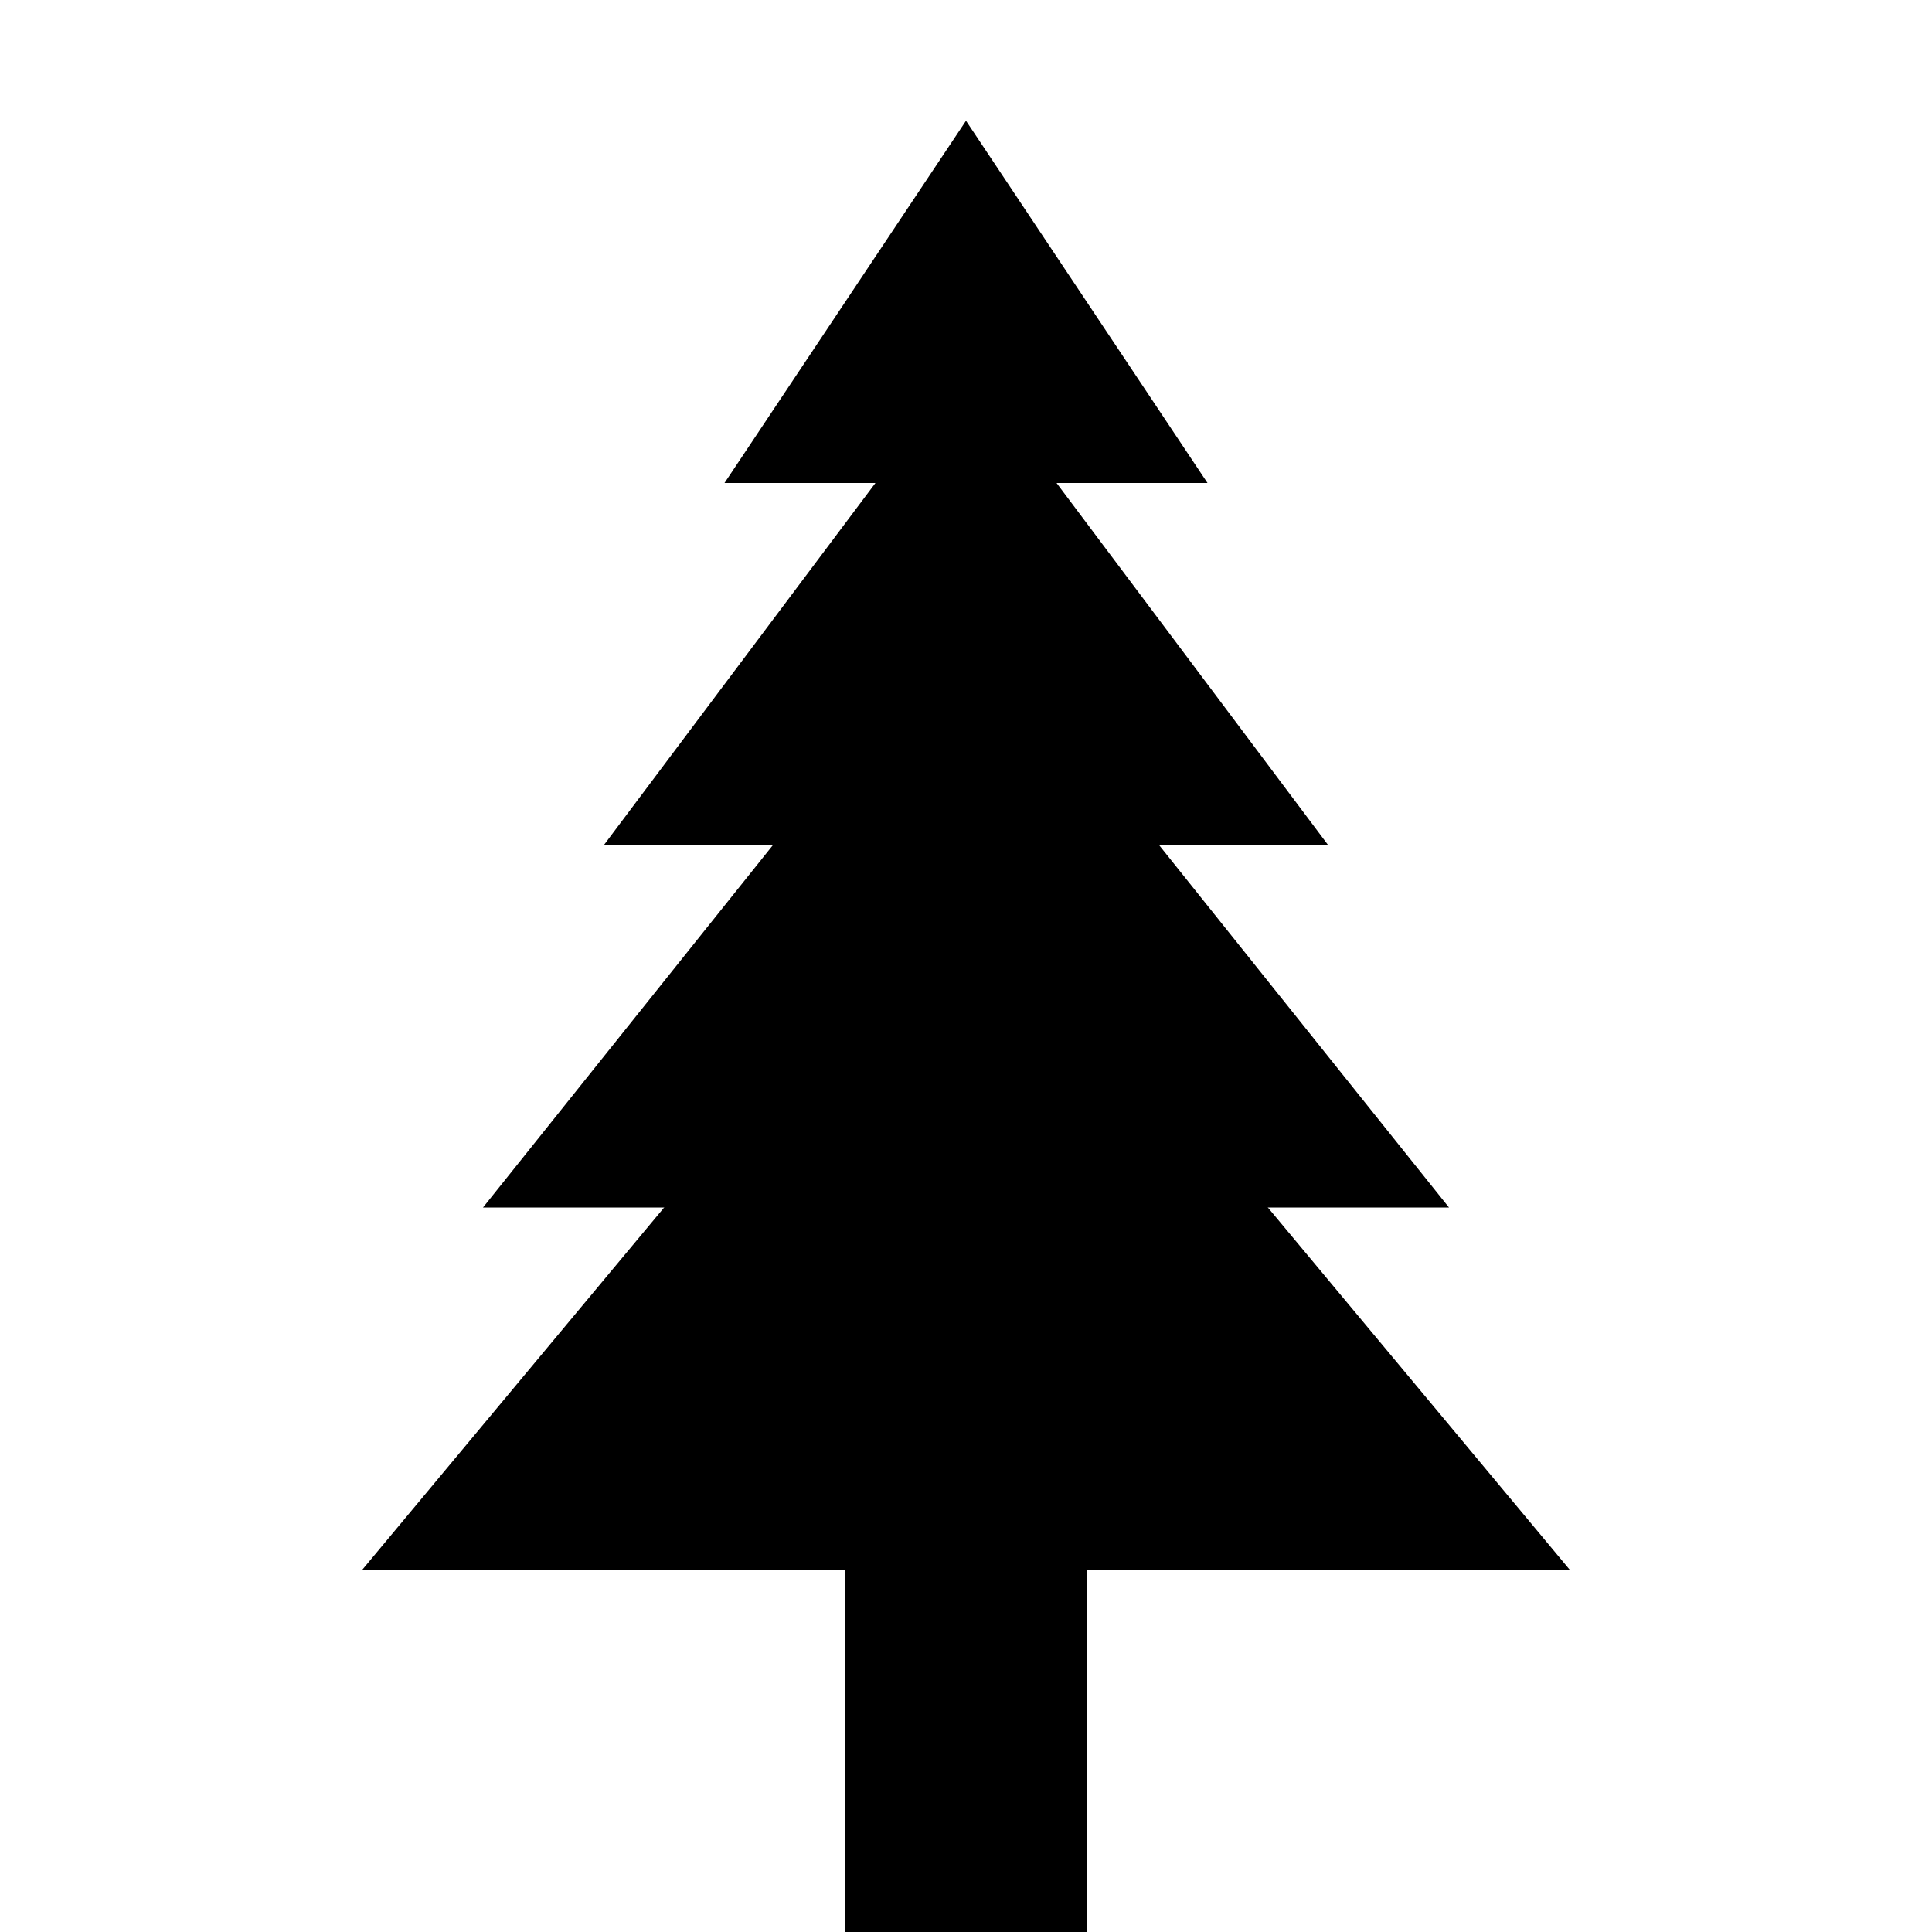
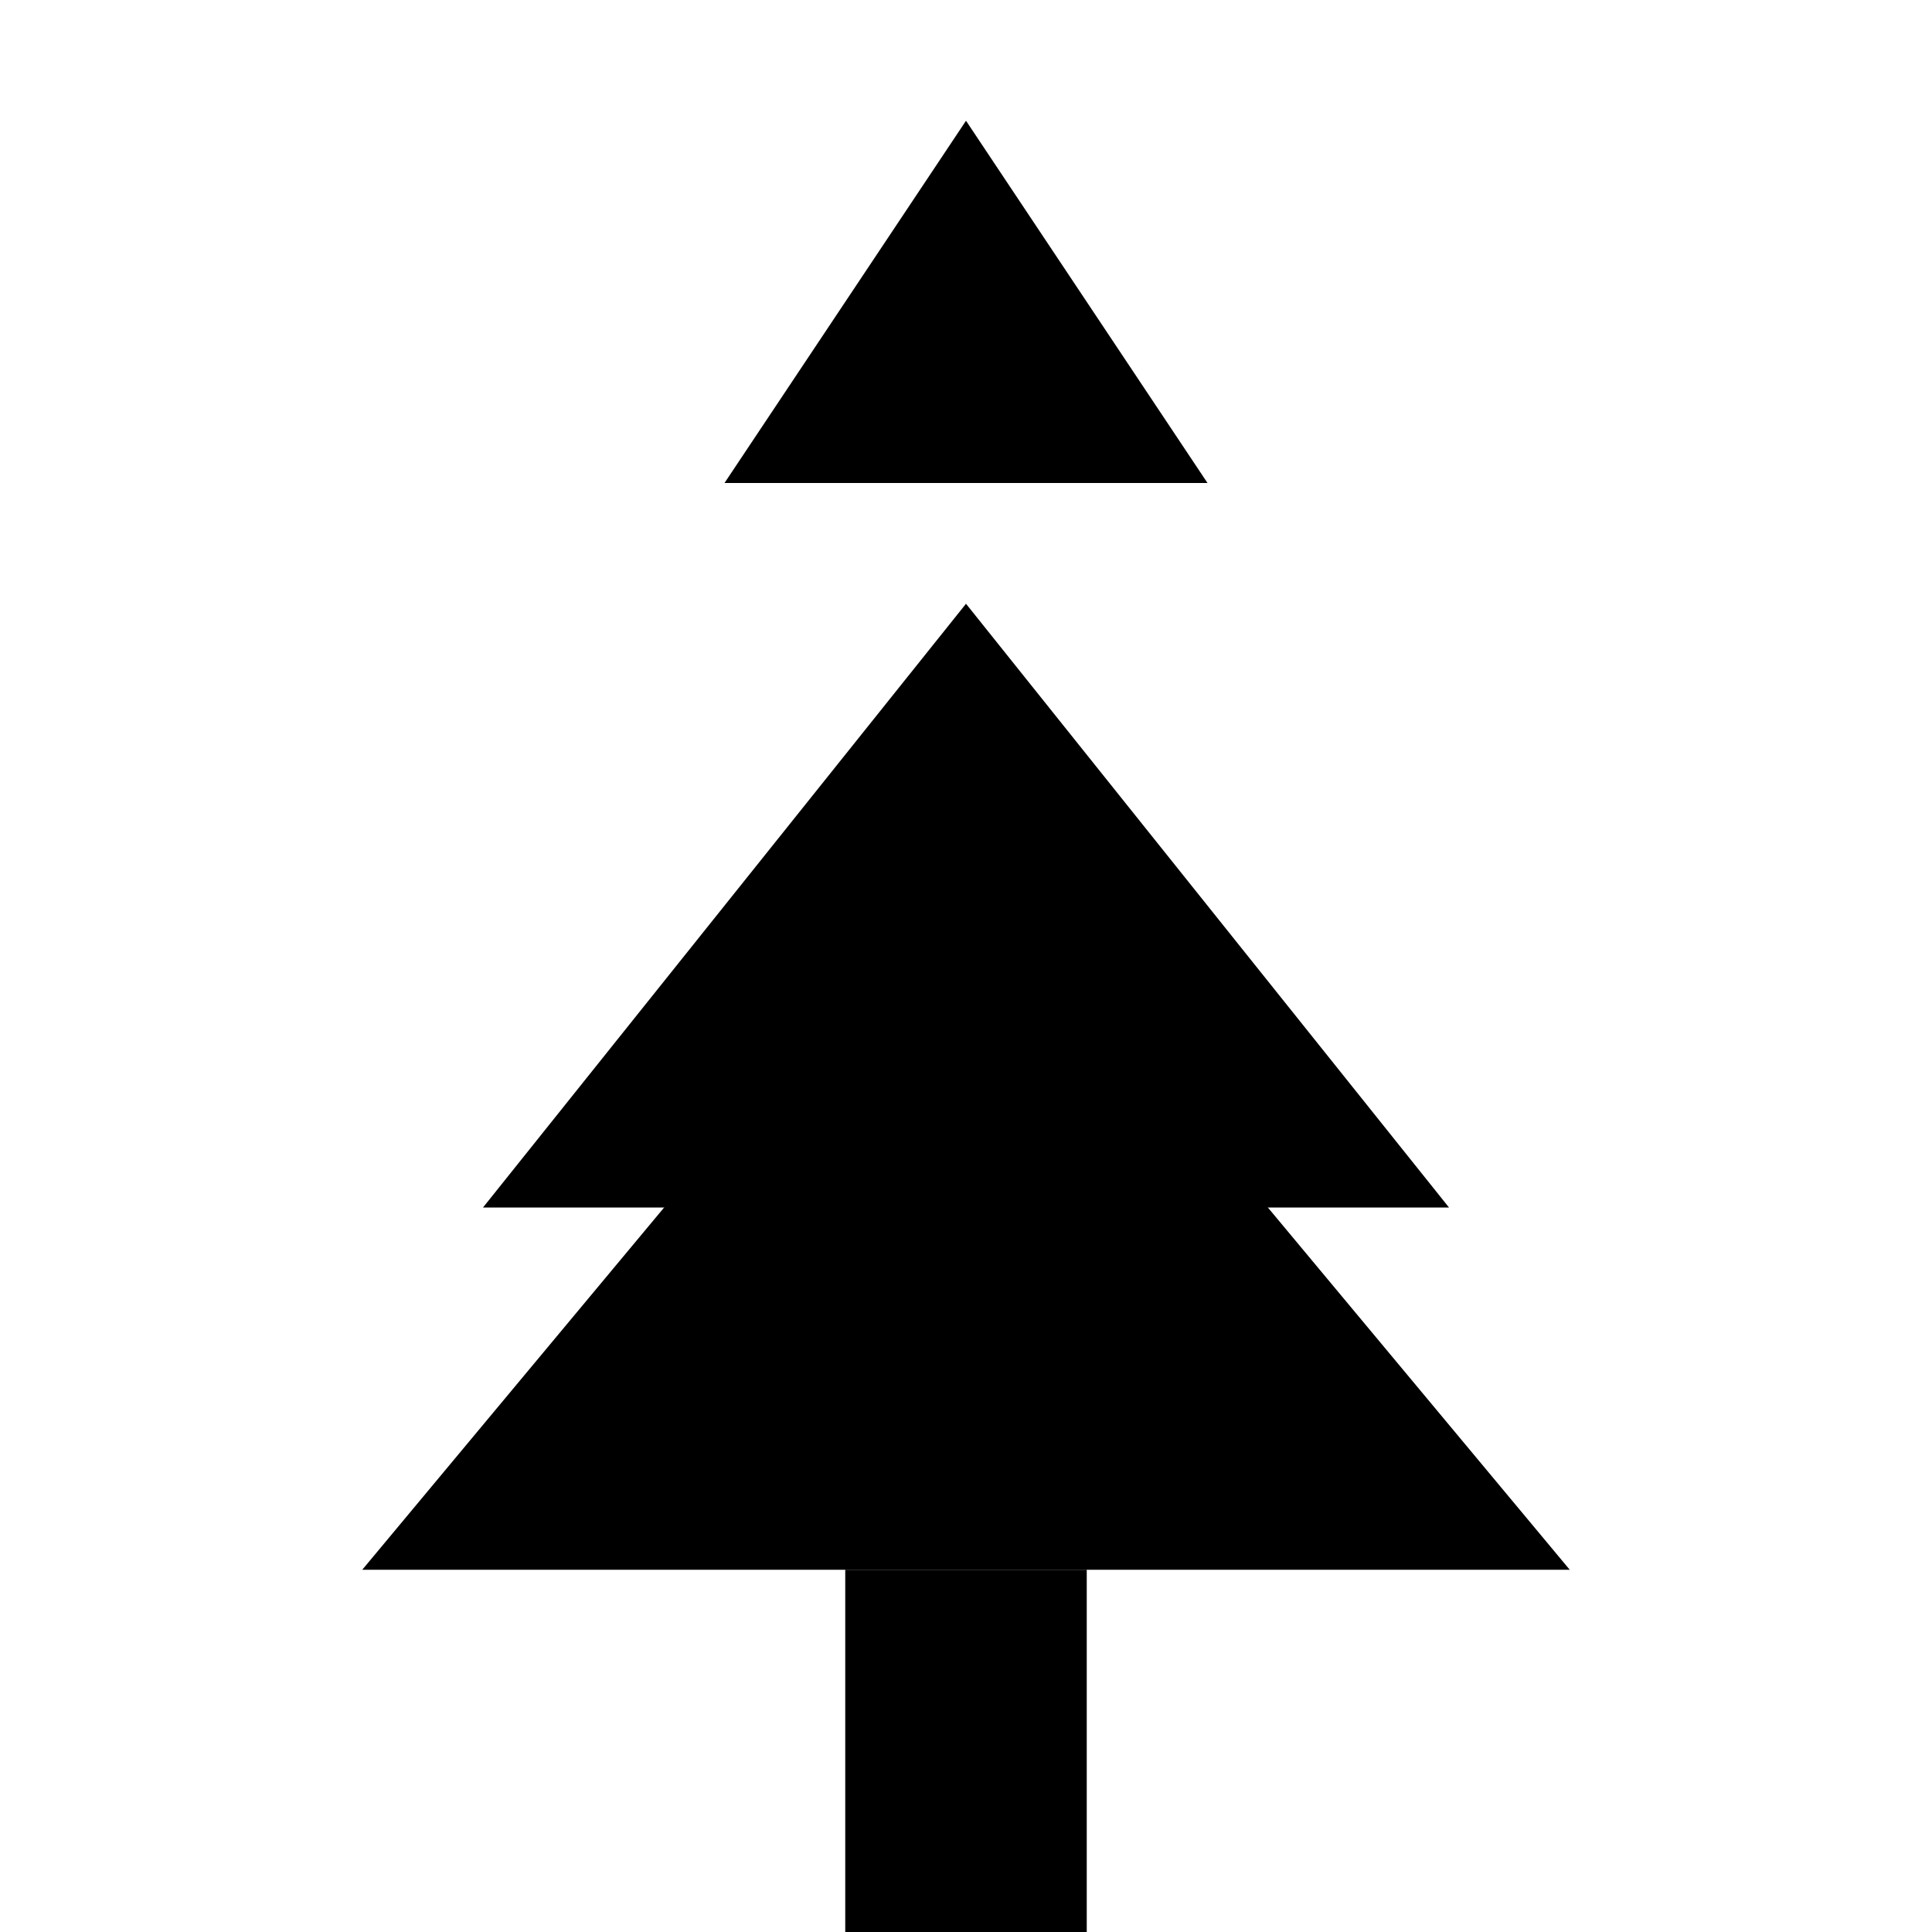
<svg xmlns="http://www.w3.org/2000/svg" viewBox="0 0 32 32" width="32" height="32">
  <style>
    .tree {
      fill: black;
    }
    @media (prefers-color-scheme: dark) {
      .tree {
        fill: white;
      }
    }
  </style>
  <path d="M16 2 L20 8 L12 8 Z" class="tree" />
-   <path d="M16 6 L22 14 L10 14 Z" class="tree" />
  <path d="M16 10 L24 20 L8 20 Z" class="tree" />
  <path d="M16 14 L26 26 L6 26 Z" class="tree" />
  <rect x="14" y="26" width="4" height="6" class="tree" />
</svg>